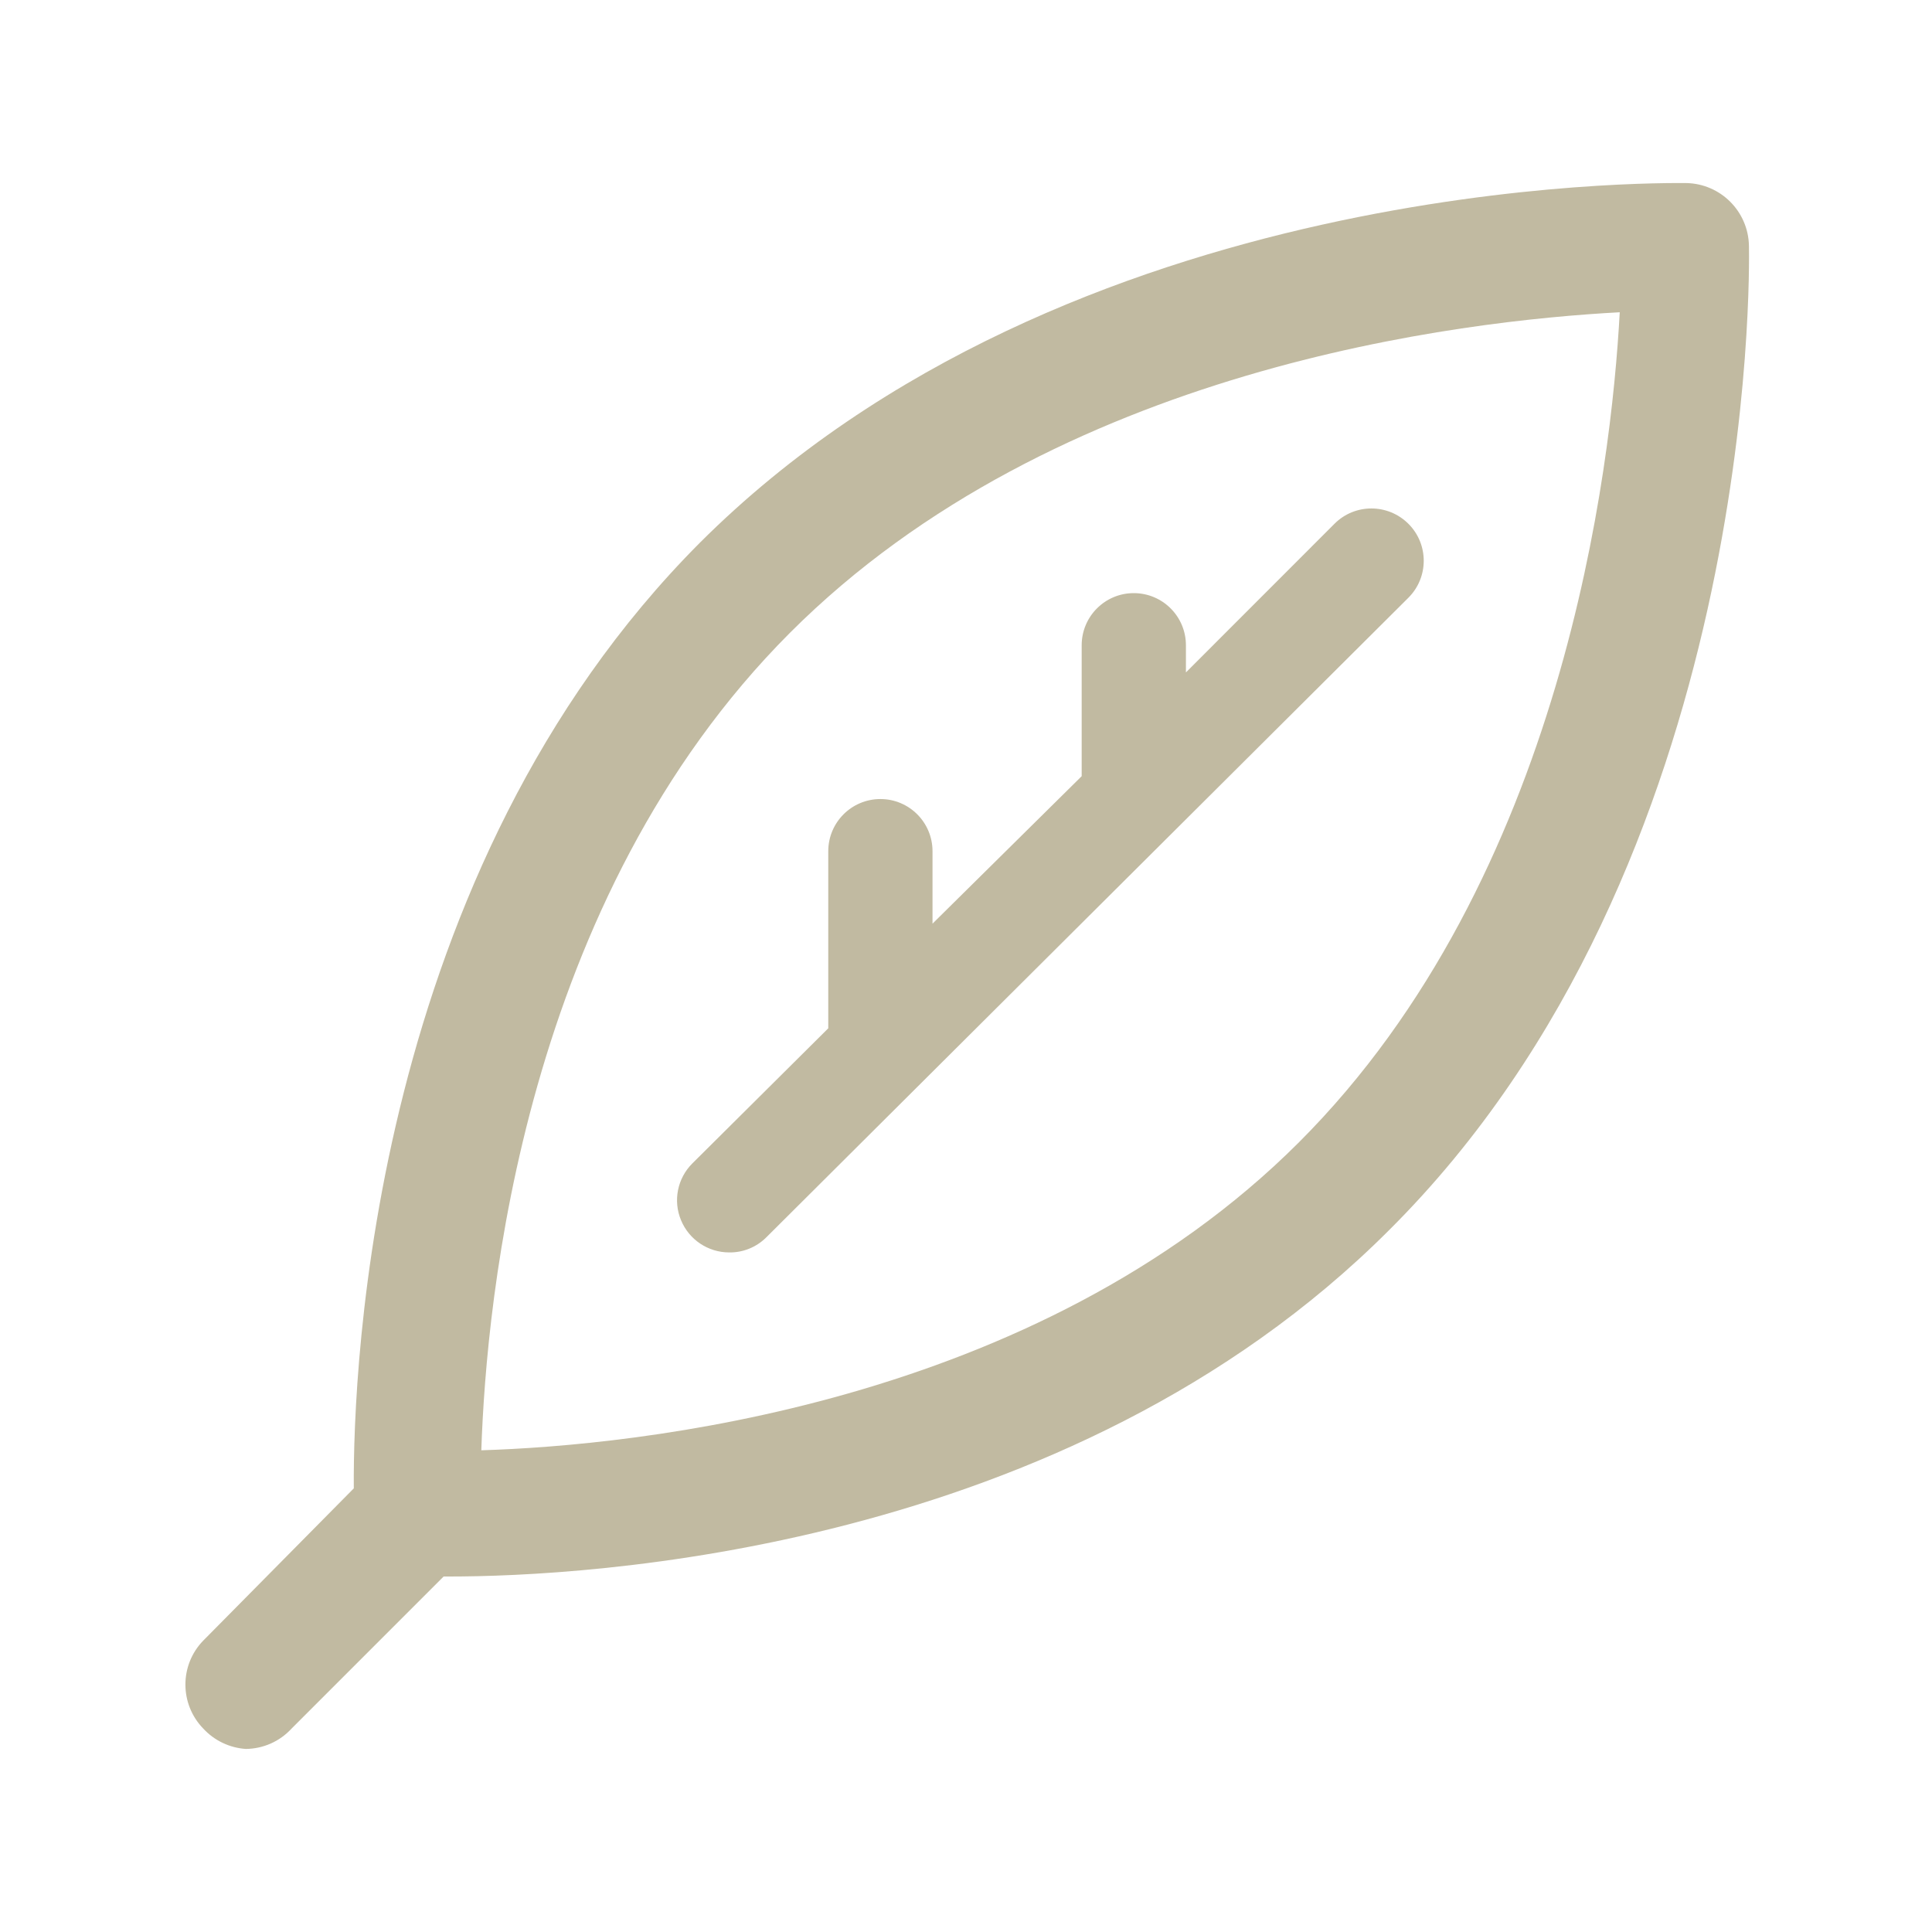
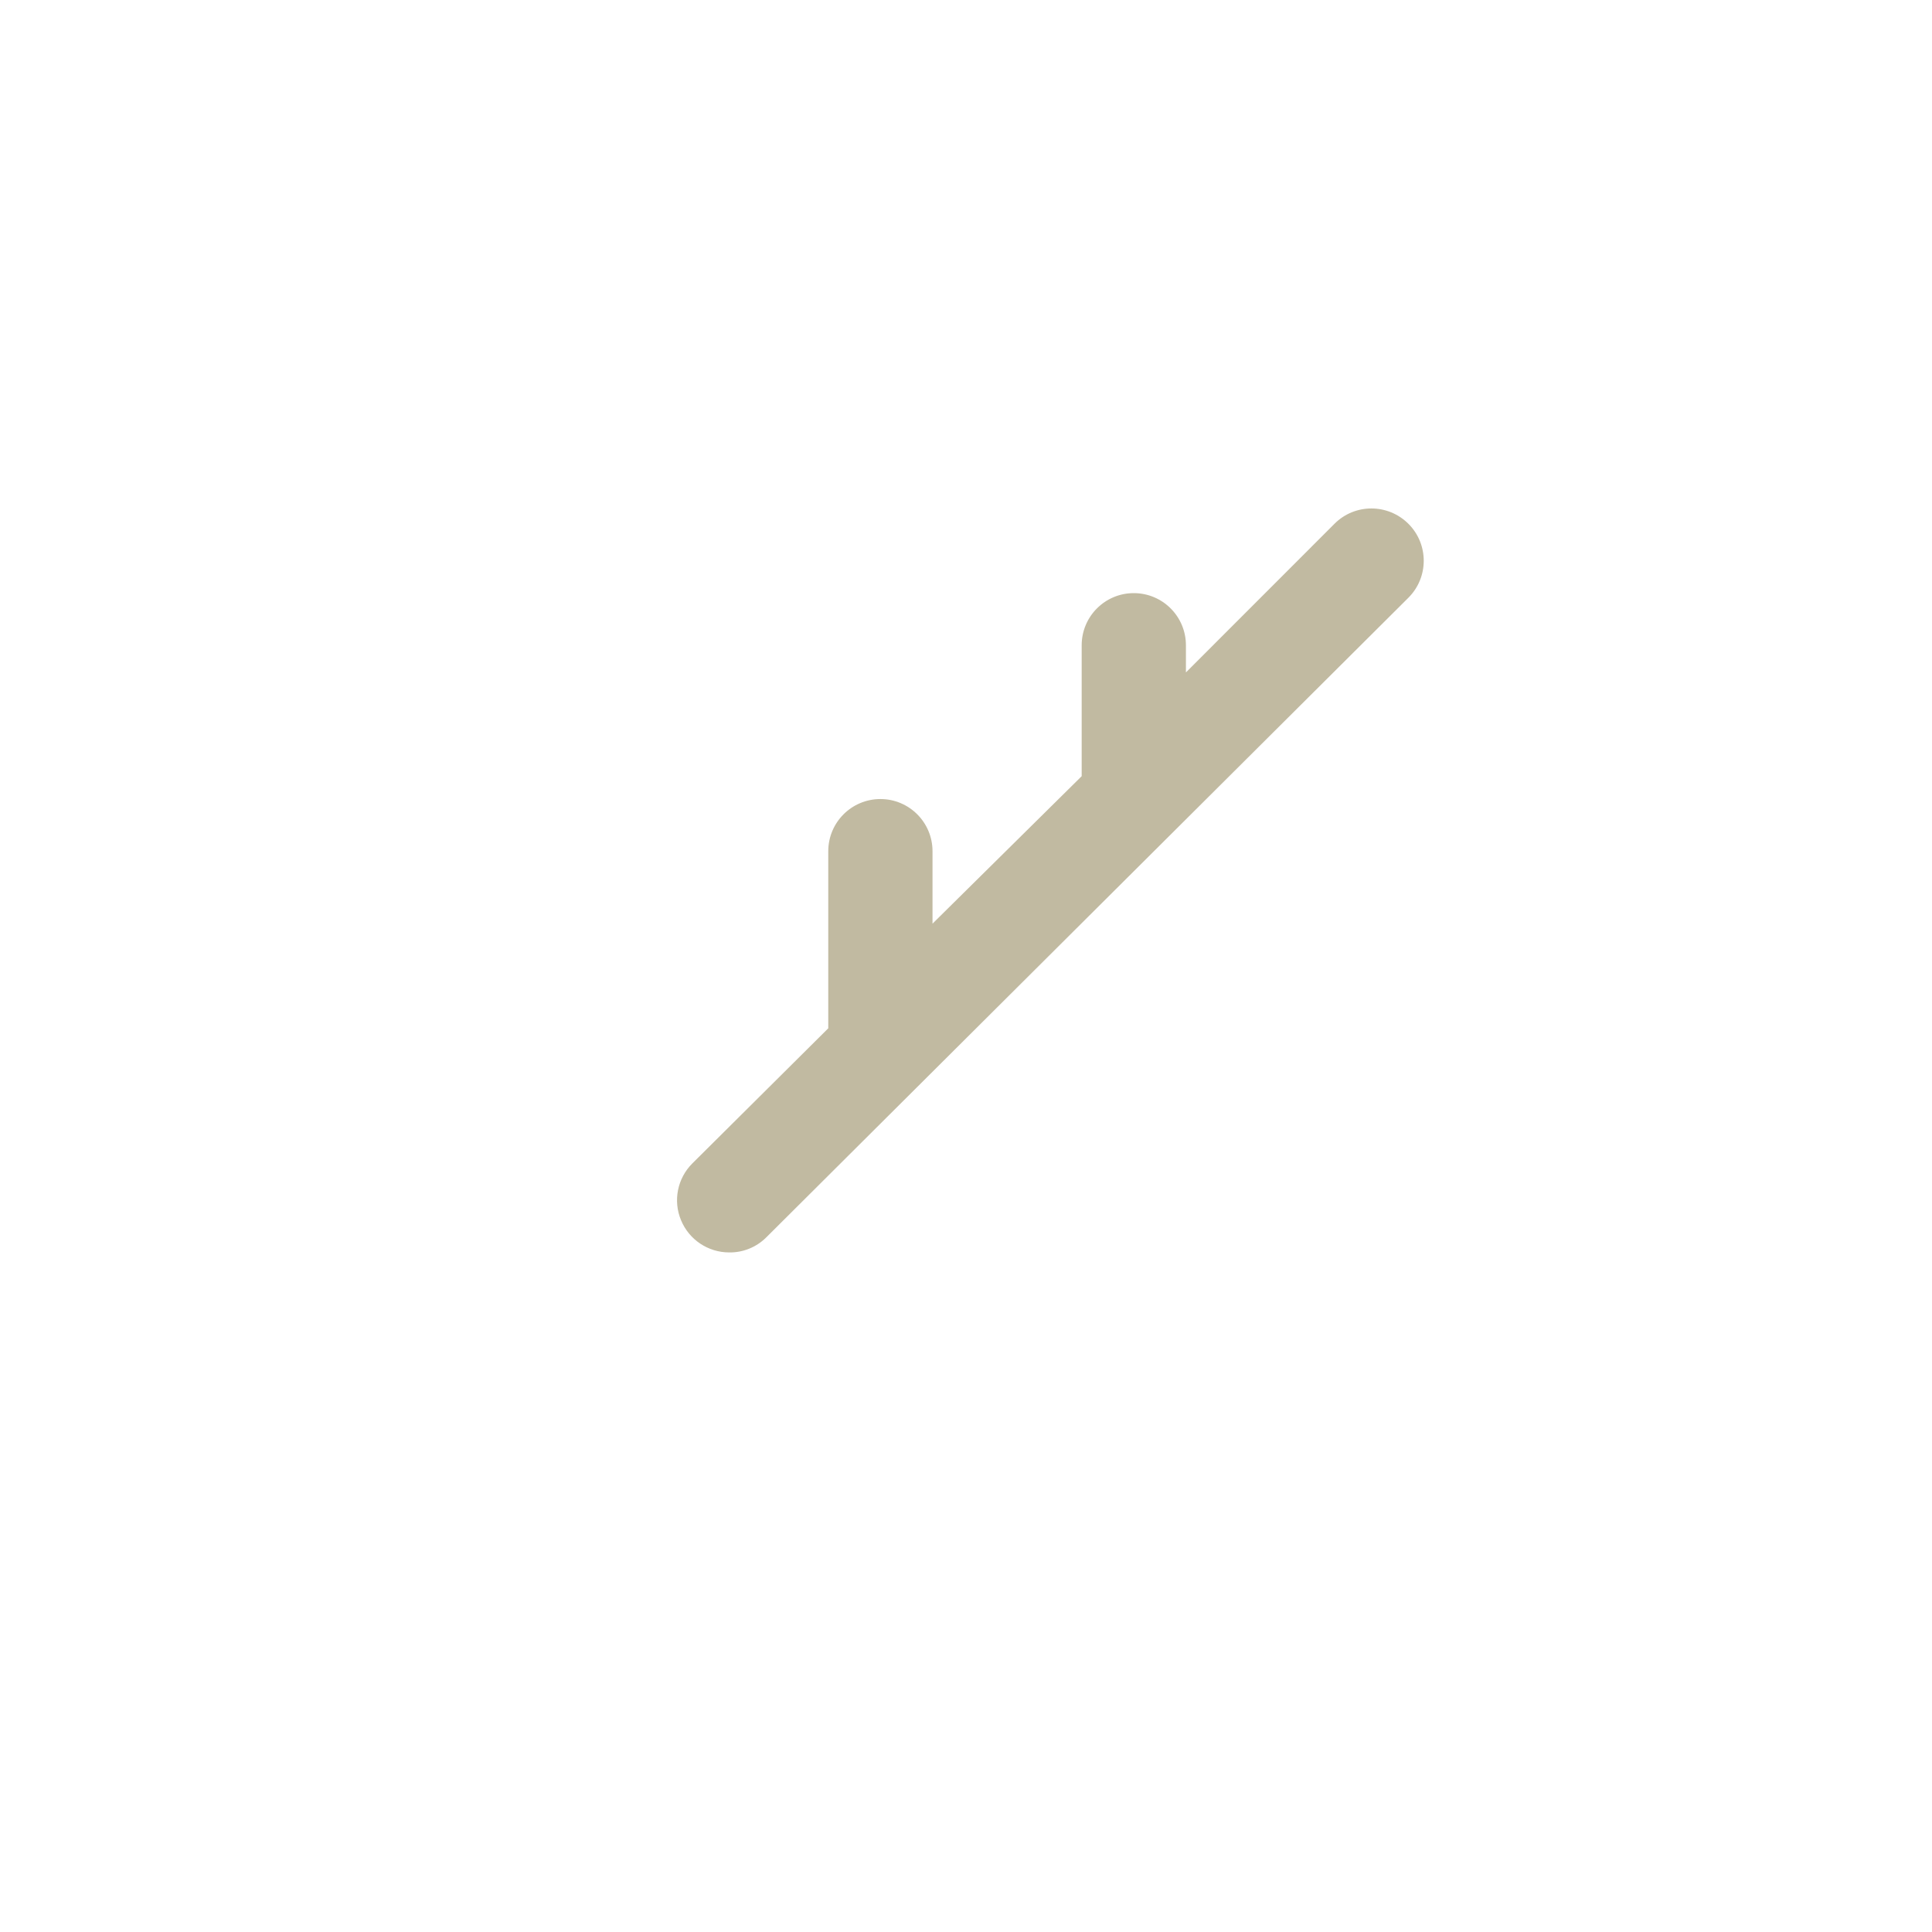
<svg xmlns="http://www.w3.org/2000/svg" width="24px" height="24px" viewBox="0 0 24 24" version="1.1">
  <title>Icons / Categories / 24px / Veggie</title>
  <desc>Created with Sketch.</desc>
  <defs />
  <g id="Icons-/-Categories-/-24px-/-Veggie" stroke="none" stroke-width="1" fill="none" fill-rule="evenodd">
-     <rect id="Rectangle-6" x="0" y="0" width="24" height="24" />
    <g id="ic-veggie-s" transform="translate(2, 2)" fill="#C1BAA1" fill-rule="nonzero">
-       <path d="M19.726,1.053 C19.718,0.626 19.374,0.282 18.947,0.274 C18.637,0.274 11.274,0.163 6.689,4.747 C2.632,8.821 2.384,14.947 2.395,16.489 L0.526,18.379 C0.229,18.683 0.229,19.169 0.526,19.474 C0.663,19.622 0.851,19.712 1.053,19.726 C1.269,19.724 1.475,19.633 1.621,19.474 L3.511,17.584 L3.579,17.584 C5.237,17.584 11.242,17.295 15.253,13.284 C19.837,8.726 19.732,1.358 19.726,1.053 Z M14.137,12.189 C10.858,15.468 5.863,15.958 3.979,16.016 C4.042,14.137 4.505,9.174 7.811,5.863 C11.116,2.553 16.174,1.984 18.121,1.879 C18.016,3.826 17.421,8.905 14.137,12.189 Z" id="Shape" />
      <path d="M6.6,12.453 C6.415,12.638 6.359,12.916 6.46,13.158 C6.56,13.4 6.796,13.558 7.058,13.558 C7.229,13.561 7.394,13.494 7.516,13.374 L15.495,5.426 C15.749,5.173 15.75,4.762 15.497,4.508 C15.244,4.254 14.833,4.252 14.579,4.505 L12.732,6.353 L12.732,6.016 C12.732,5.658 12.442,5.368 12.084,5.368 C11.727,5.368 11.437,5.658 11.437,6.016 L11.437,7.642 L9.584,9.474 L9.584,8.574 C9.584,8.216 9.294,7.926 8.937,7.926 C8.579,7.926 8.289,8.216 8.289,8.574 L8.289,10.774 L6.6,12.453 Z" id="Shape" />
    </g>
  </g>
</svg>